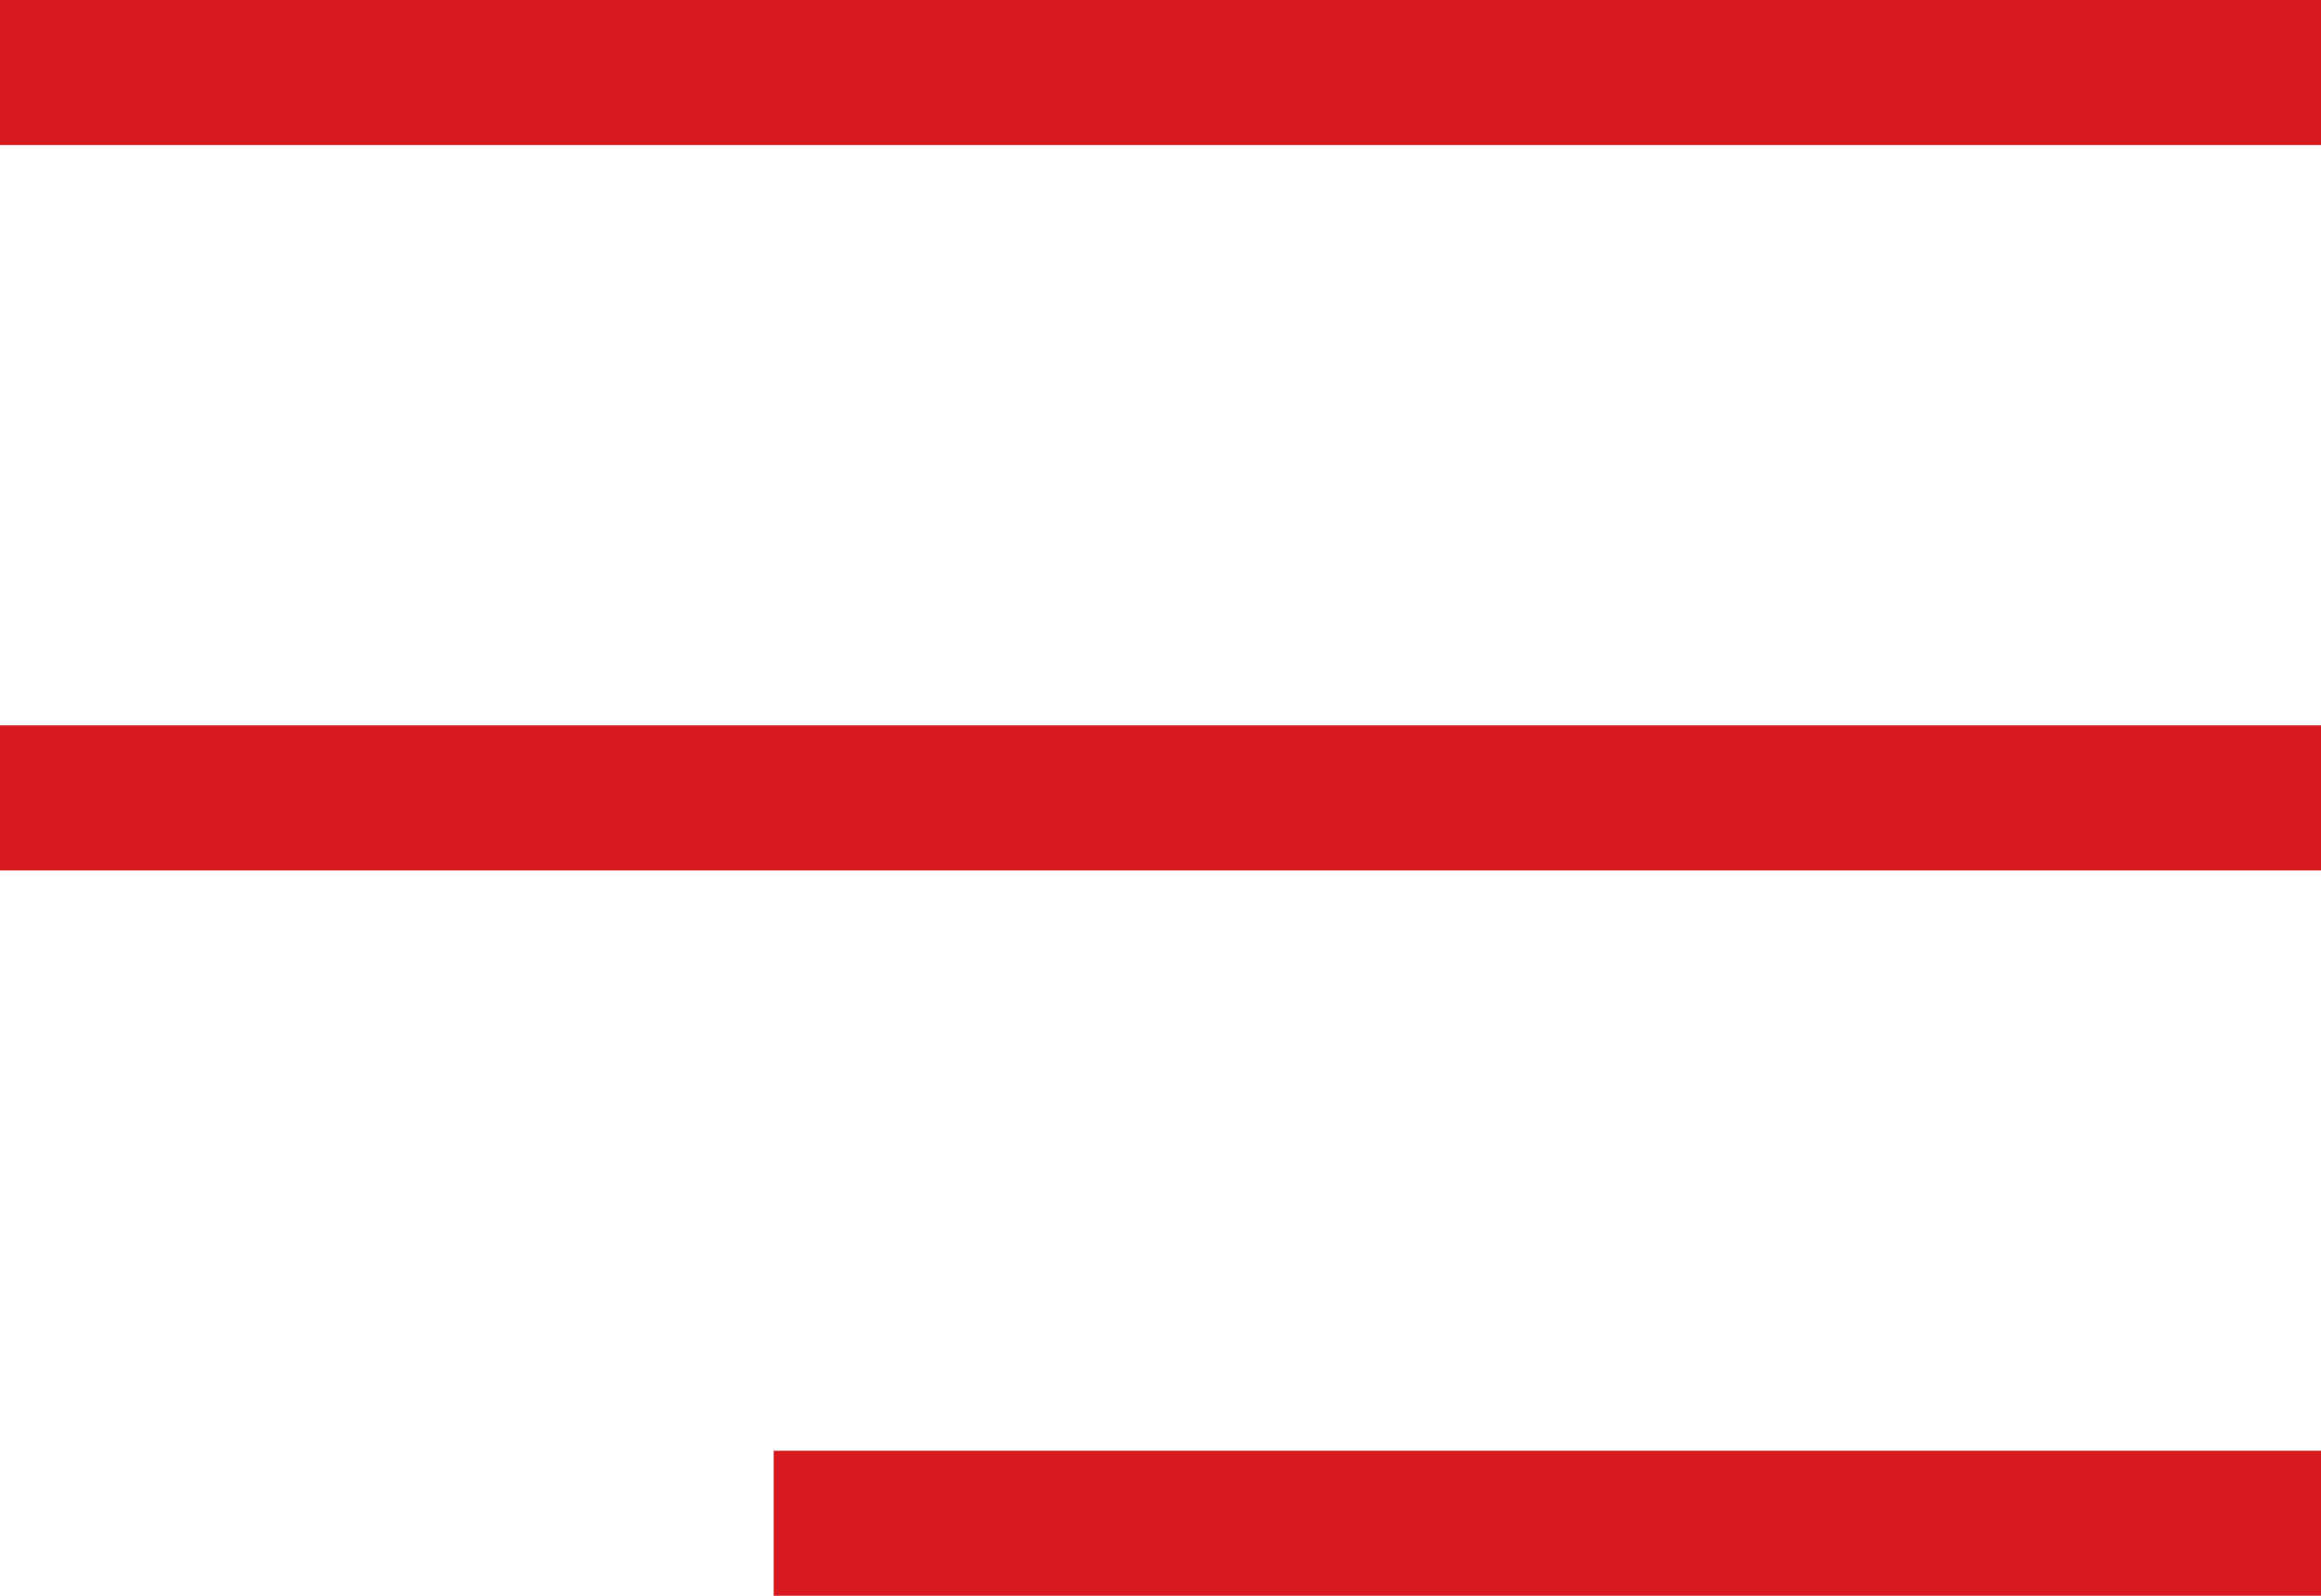
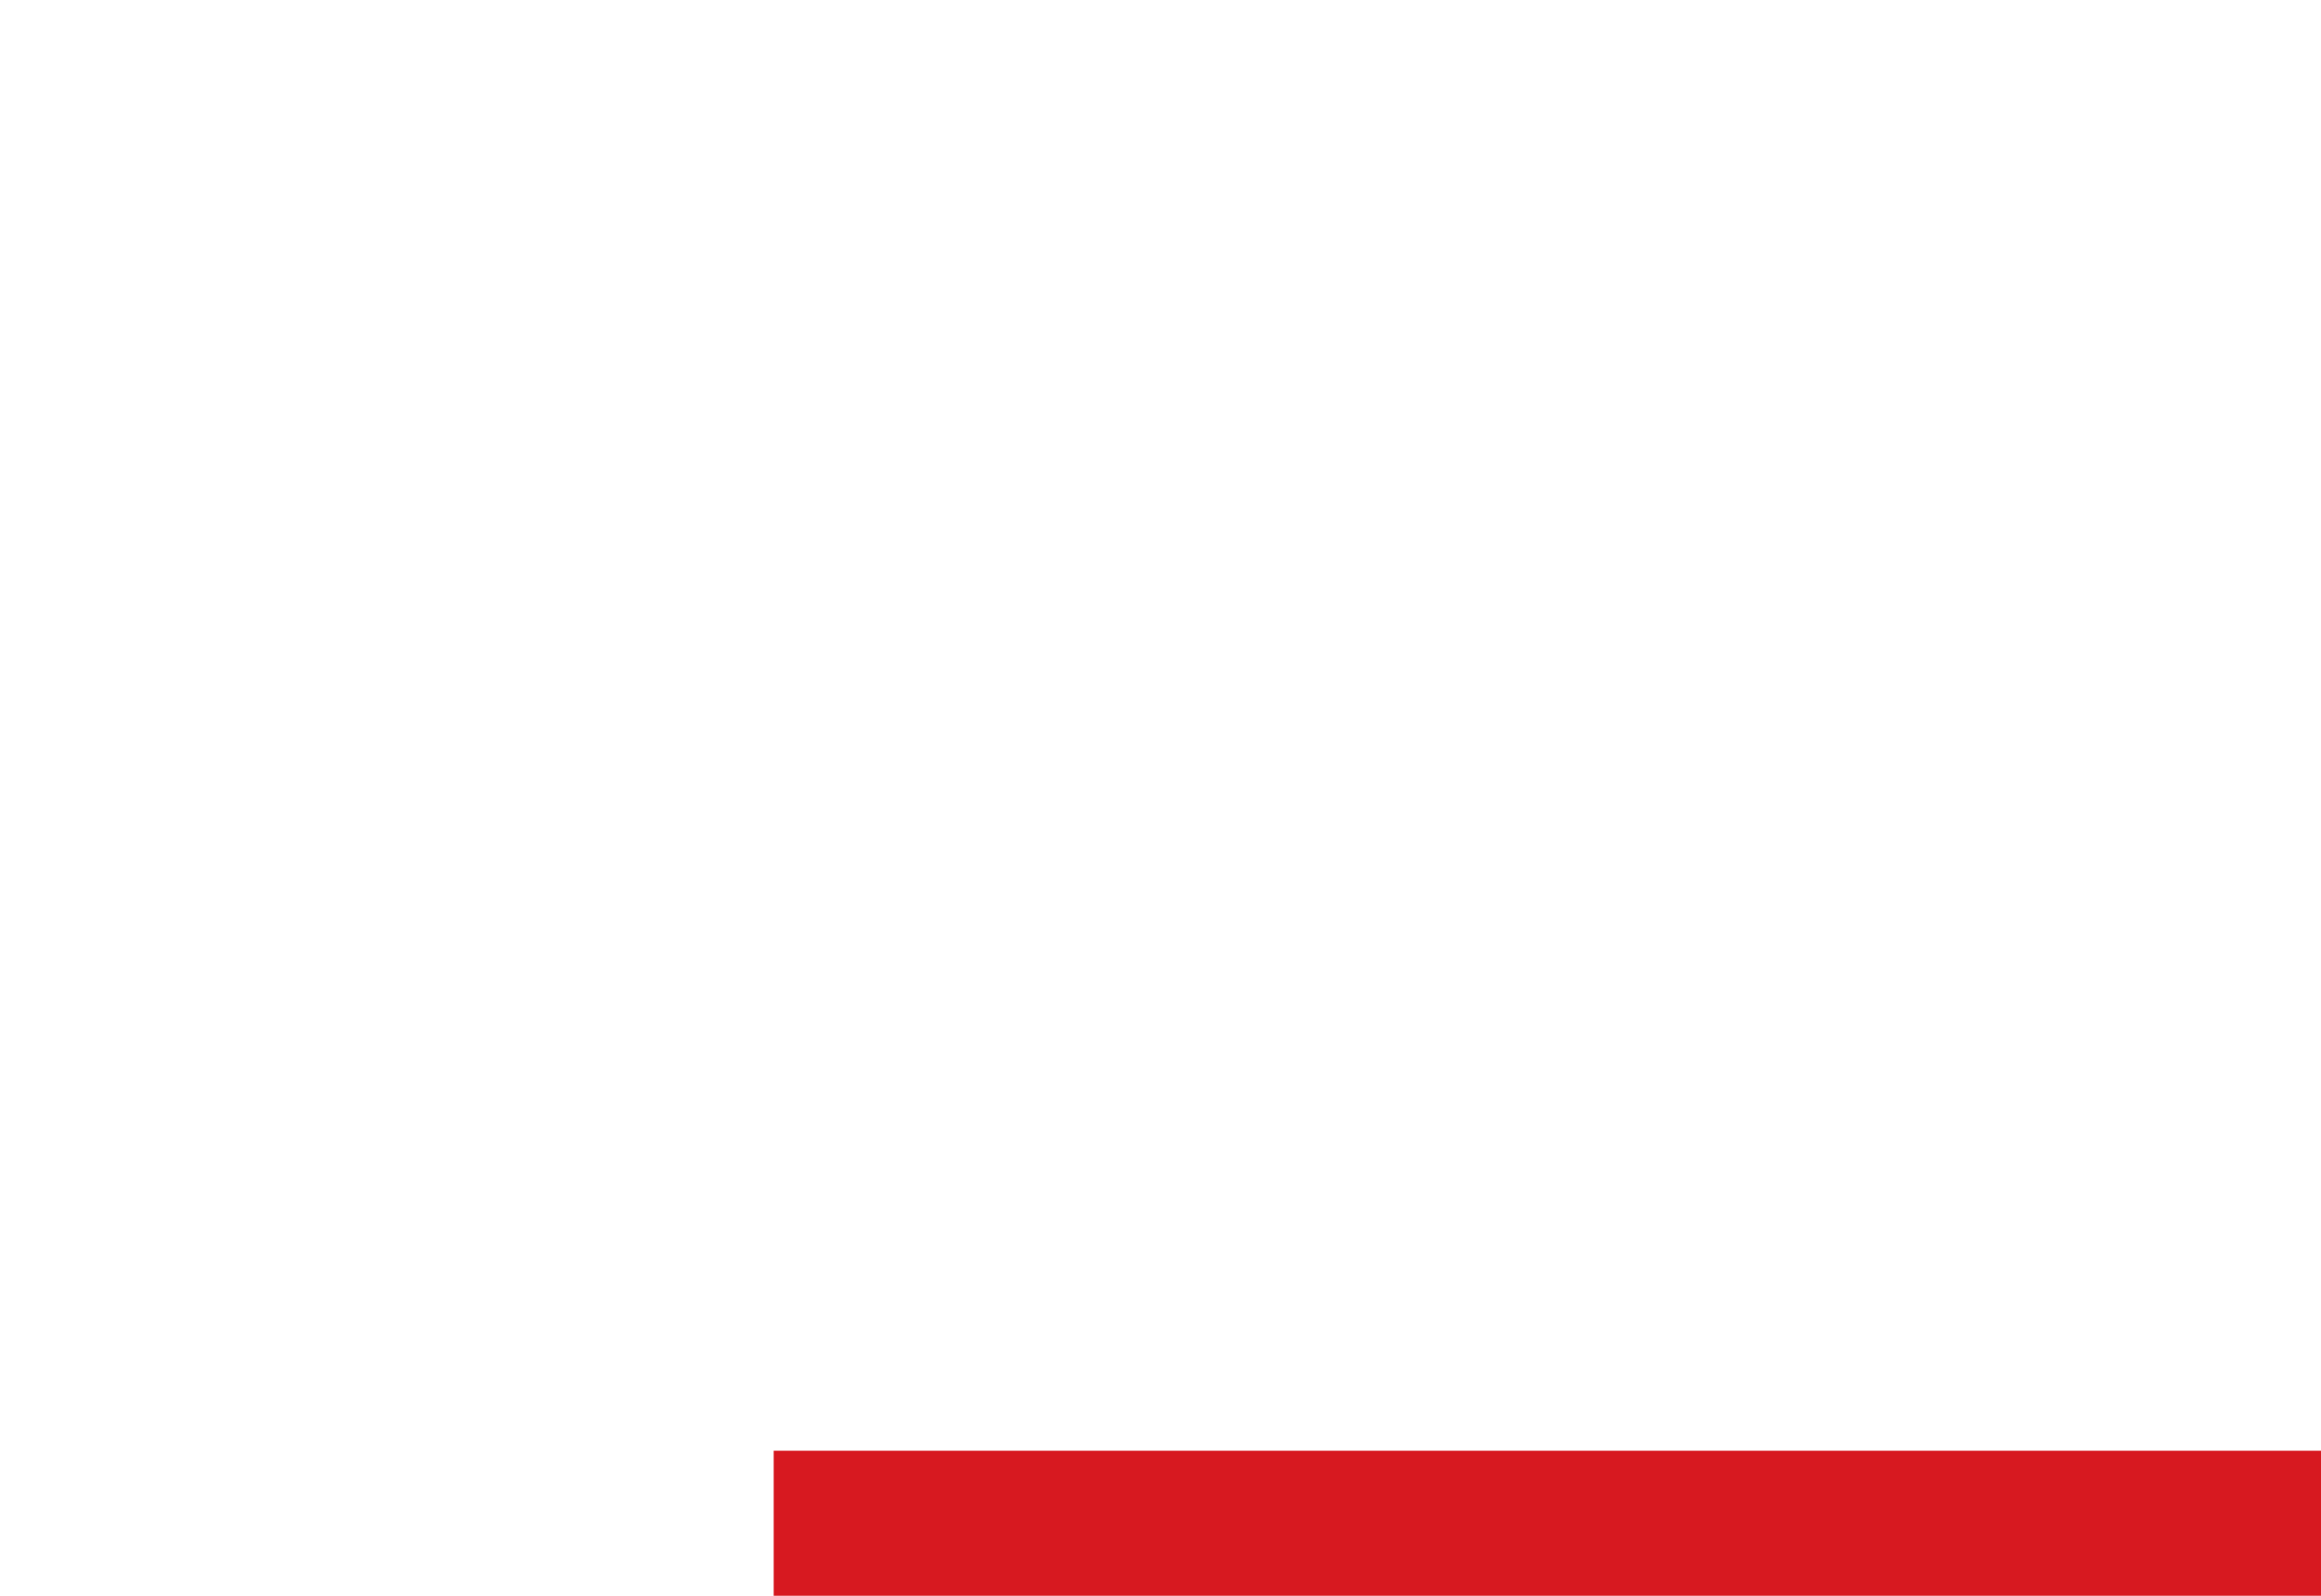
<svg xmlns="http://www.w3.org/2000/svg" viewBox="0 0 32 22">
  <defs>
    <style>
      .cls-1 {
        fill: none;
        stroke: #d71920;
        stroke-width: 2px;
      }
    </style>
  </defs>
  <g id="Menu" transform="translate(-301.5 -28)">
-     <line id="Line_23" data-name="Line 23" class="cls-1" x2="32" transform="translate(301.5 29)" />
-     <line id="Line_24" data-name="Line 24" class="cls-1" x2="32" transform="translate(301.5 39)" />
    <path id="Path_1427" data-name="Path 1427" class="cls-1" d="M0,0H21.333" transform="translate(312.167 49)" />
  </g>
</svg>